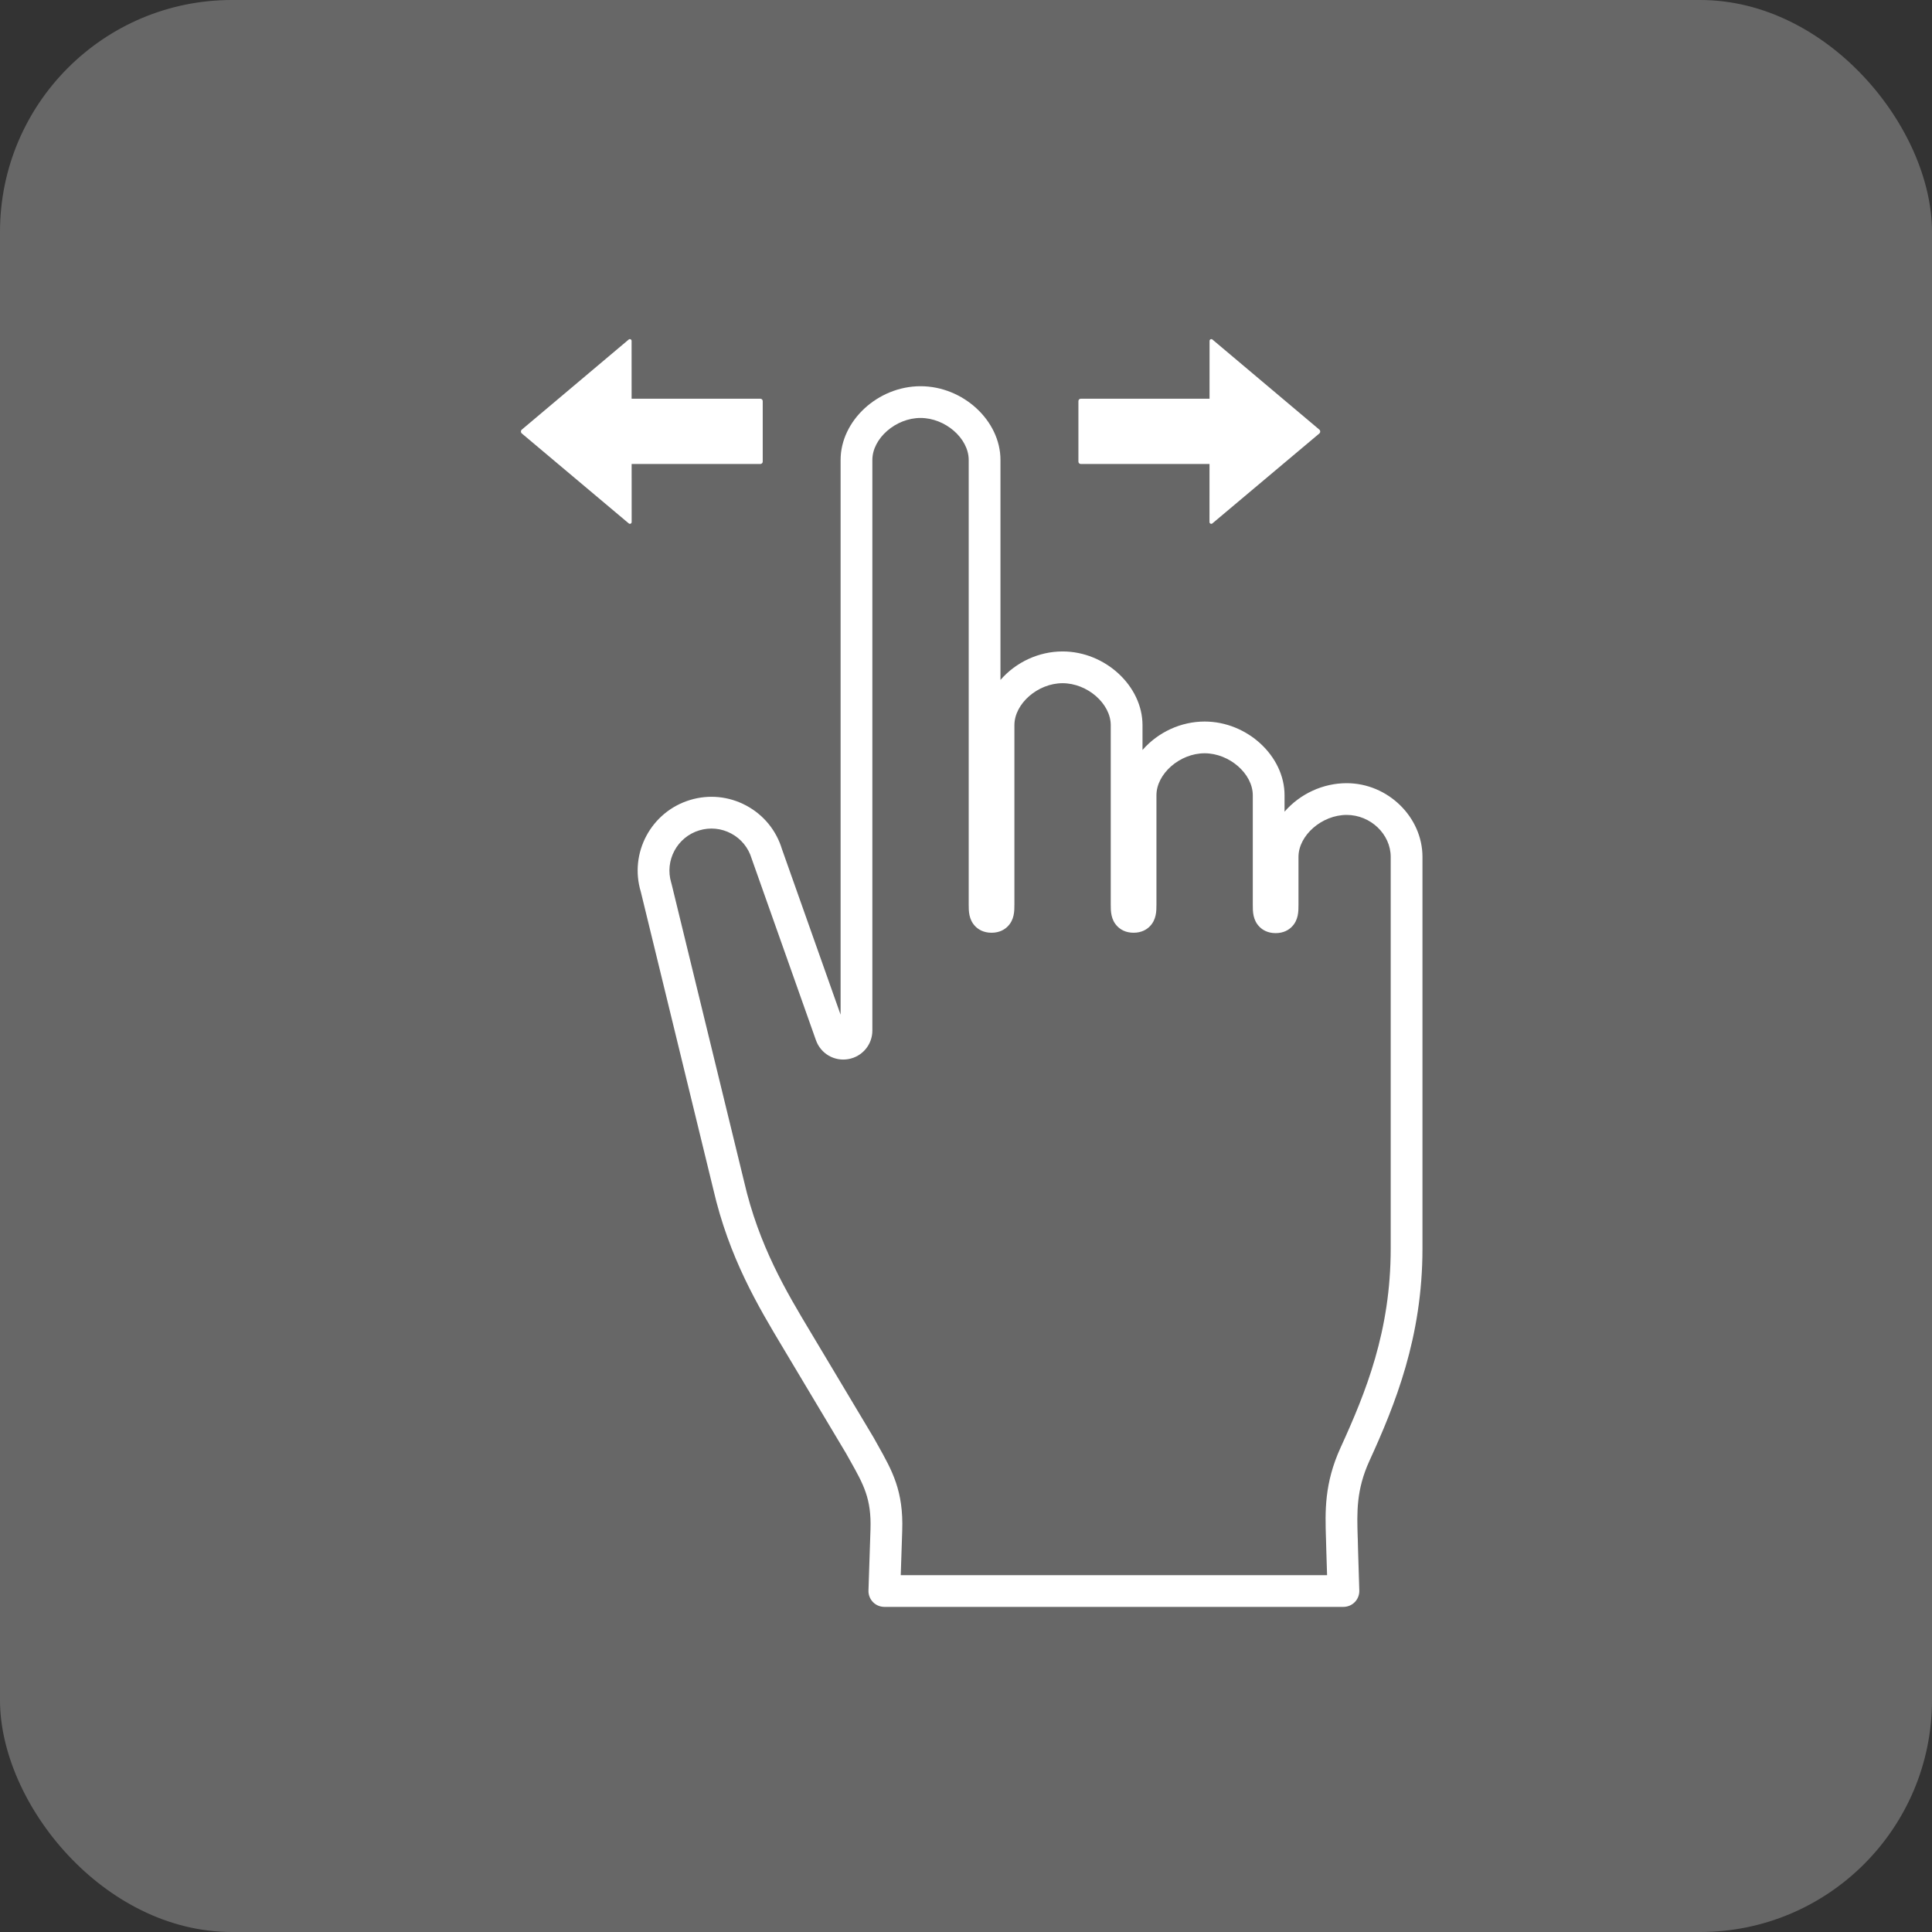
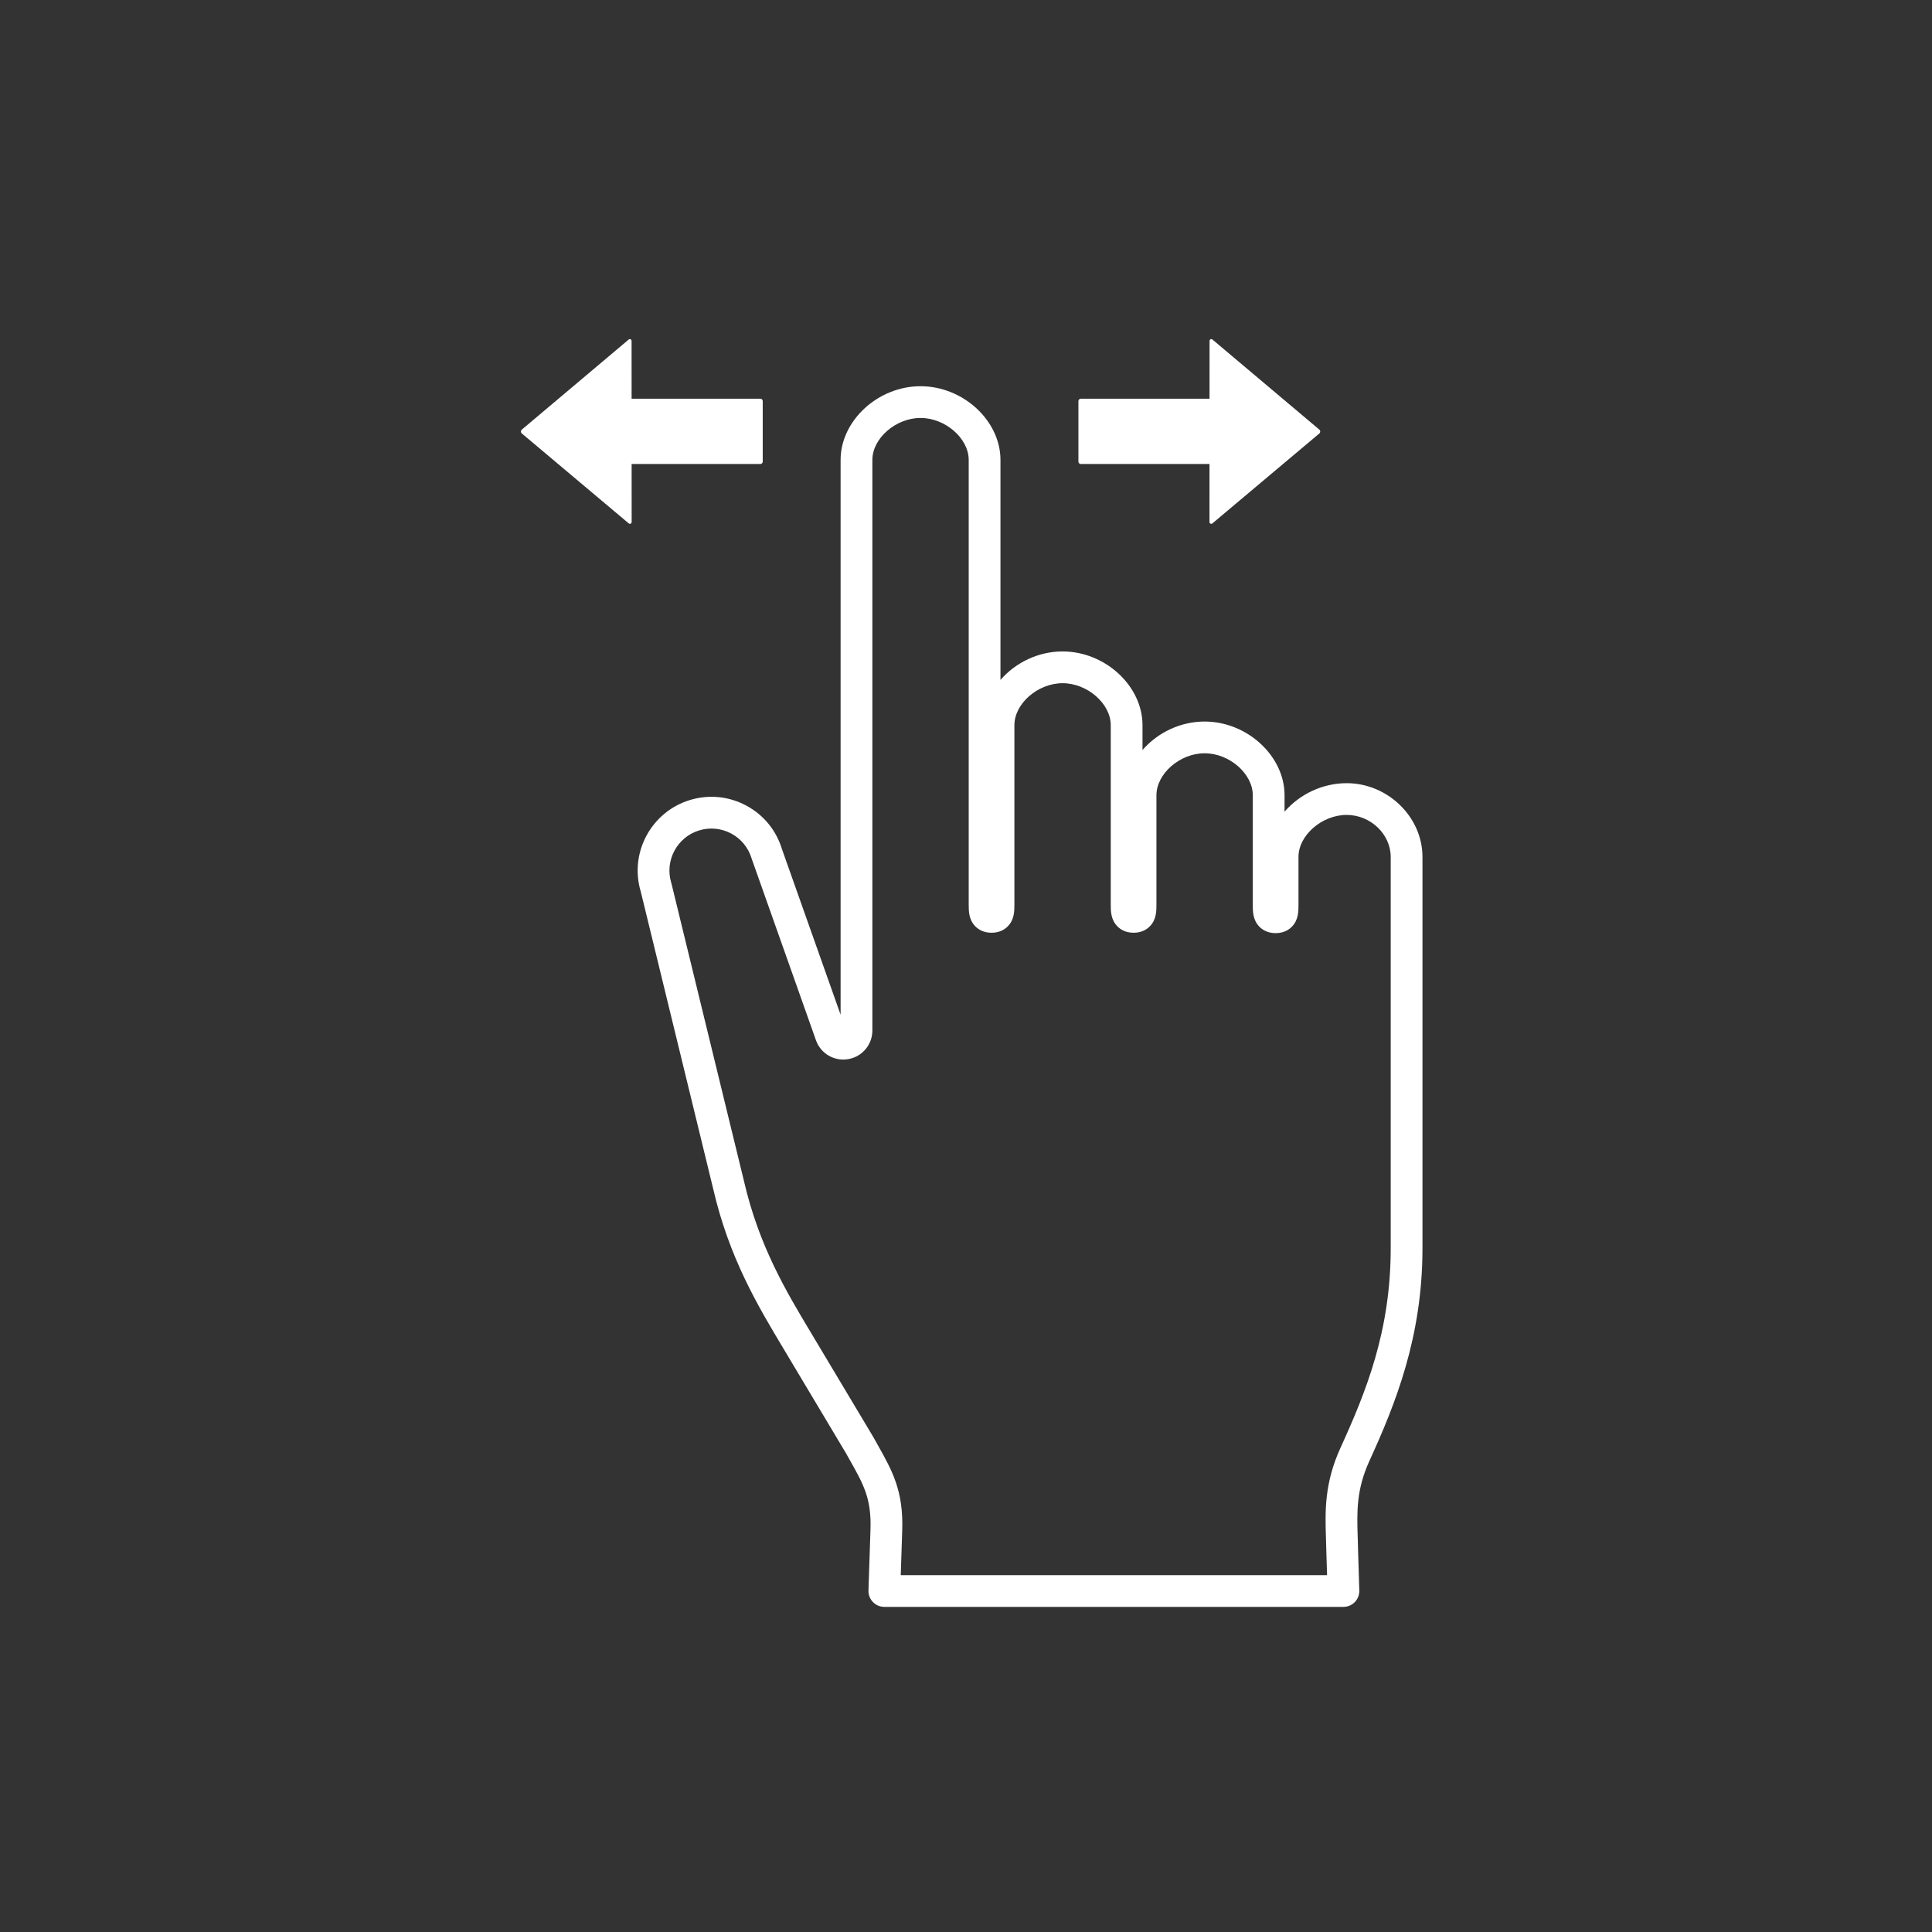
<svg xmlns="http://www.w3.org/2000/svg" width="75" height="75" viewBox="0 0 75 75" fill="none">
  <rect x="0" y="0" width="75" height="75" fill="#333333" stroke="none" />
-   <rect opacity="0.8" width="75" height="75" rx="9" fill="#747474" />
  <path d="M51.217 16.678L47.067 13.181C47.023 13.143 46.955 13.175 46.955 13.233L46.954 15.479H41.955C41.905 15.479 41.864 15.52 41.864 15.57V17.921C41.864 17.971 41.905 18.012 41.955 18.012H46.953L46.952 20.266C46.952 20.324 47.02 20.356 47.064 20.319L51.217 16.827C51.263 16.788 51.263 16.717 51.217 16.678H51.217Z" fill="white" />
  <path d="M20.256 16.678L24.406 13.181C24.45 13.143 24.518 13.175 24.518 13.233L24.519 15.479H29.518C29.568 15.479 29.609 15.52 29.609 15.57V17.921C29.609 17.971 29.568 18.012 29.518 18.012H24.52L24.521 20.266C24.521 20.324 24.453 20.356 24.409 20.319L20.257 16.827C20.21 16.788 20.21 16.717 20.257 16.678H20.256Z" fill="white" />
  <path d="M52.277 30.403C51.36 30.403 50.47 30.814 49.866 31.509V30.872C49.866 29.348 48.416 28.01 46.763 28.01C45.846 28.01 44.956 28.421 44.352 29.115V28.152C44.352 26.627 42.902 25.289 41.249 25.289C40.331 25.289 39.441 25.7 38.838 26.395V17.855C38.838 16.33 37.388 14.993 35.735 14.993C34.082 14.993 32.632 16.33 32.632 17.855V39.391L30.357 32.967C30.136 32.235 29.643 31.633 28.969 31.272C28.295 30.911 27.521 30.834 26.789 31.055C25.278 31.512 24.42 33.111 24.876 34.618L27.686 46.15C28.305 48.833 29.424 50.7 30.412 52.349L32.84 56.413C32.892 56.505 32.942 56.594 32.992 56.684L33.007 56.71C33.522 57.627 33.833 58.18 33.792 59.375L33.714 61.743C33.708 61.909 33.772 62.072 33.887 62.191C34.002 62.311 34.164 62.379 34.33 62.379H52.152C52.318 62.379 52.479 62.311 52.594 62.192C52.71 62.073 52.773 61.91 52.768 61.744L52.72 60.186C52.717 60.021 52.712 59.866 52.708 59.715L52.706 59.682C52.675 58.69 52.648 57.834 53.162 56.708C54.158 54.528 55.22 51.914 55.22 48.469V33.265C55.22 31.714 53.872 30.403 52.277 30.403H52.277ZM51.475 59.722L51.475 59.737C51.48 59.888 51.485 60.043 51.488 60.217L51.517 61.147H34.967L35.024 59.417C35.077 57.877 34.636 57.093 34.075 56.095C34.024 56.005 33.972 55.912 33.918 55.814C33.912 55.803 33.906 55.793 33.9 55.783L31.469 51.716C30.528 50.147 29.462 48.368 28.885 45.865L26.073 34.326C26.068 34.306 26.063 34.286 26.057 34.267C25.797 33.407 26.285 32.495 27.145 32.235C27.562 32.109 28.003 32.153 28.387 32.358C28.771 32.564 29.052 32.908 29.178 33.327C29.183 33.342 29.188 33.357 29.194 33.373L31.675 40.381C31.859 40.9 32.385 41.209 32.928 41.115C33.471 41.022 33.865 40.555 33.865 40.005V17.855C33.865 17.017 34.773 16.225 35.735 16.225C36.696 16.225 37.605 17.017 37.605 17.855V35.113C37.605 35.362 37.604 35.702 37.866 35.965C37.978 36.077 38.176 36.209 38.492 36.209C38.807 36.209 39.006 36.077 39.117 35.965C39.38 35.702 39.379 35.362 39.379 35.113V28.152C39.379 27.314 40.288 26.522 41.249 26.522C42.21 26.522 43.119 27.314 43.119 28.152V35.082L43.119 35.113C43.119 35.362 43.118 35.702 43.381 35.965C43.492 36.077 43.691 36.209 44.006 36.209C44.322 36.209 44.52 36.077 44.631 35.965C44.894 35.702 44.893 35.362 44.893 35.113L44.893 30.872C44.893 30.035 45.802 29.242 46.763 29.242C47.724 29.242 48.633 30.035 48.633 30.872V35.128C48.633 35.377 48.632 35.717 48.895 35.98C49.006 36.092 49.205 36.224 49.52 36.224C49.836 36.224 50.034 36.092 50.145 35.98C50.408 35.717 50.407 35.377 50.407 35.128L50.407 33.265C50.407 32.428 51.316 31.635 52.277 31.635C53.204 31.635 53.987 32.382 53.987 33.265V48.469C53.987 51.666 53.026 54.04 52.041 56.196C51.406 57.586 51.441 58.672 51.474 59.722H51.475Z" fill="white" />
</svg>